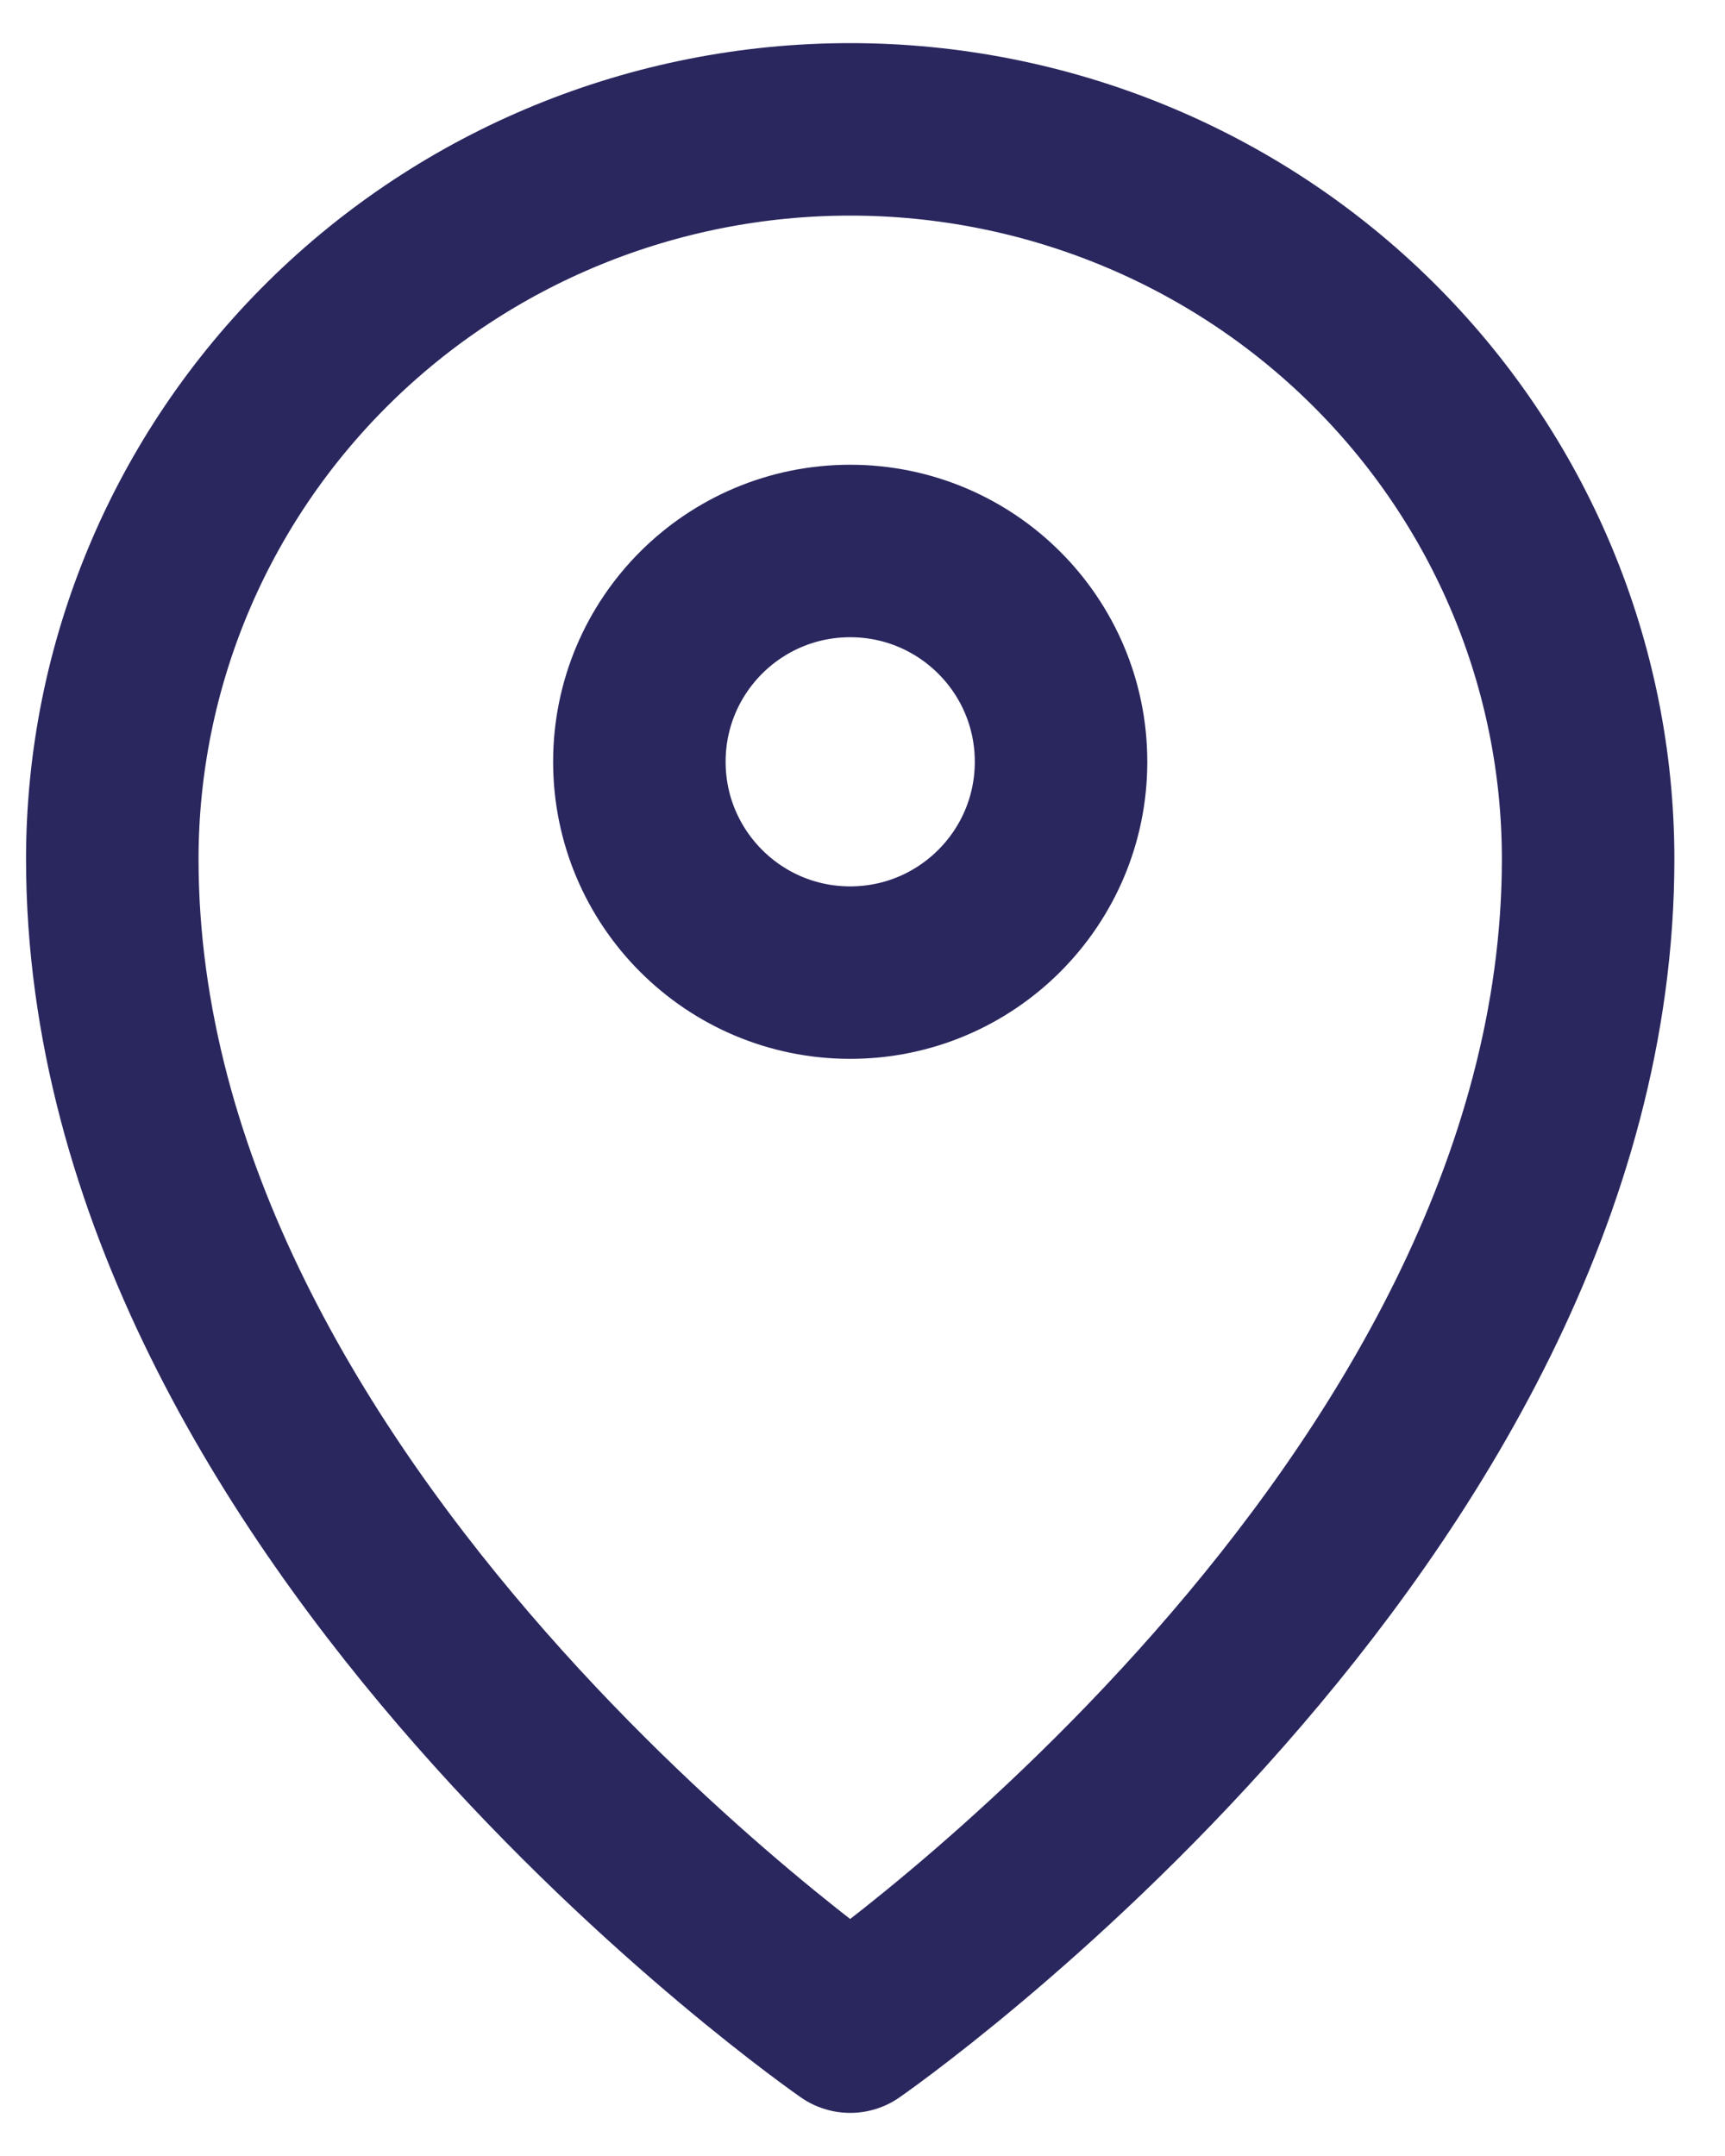
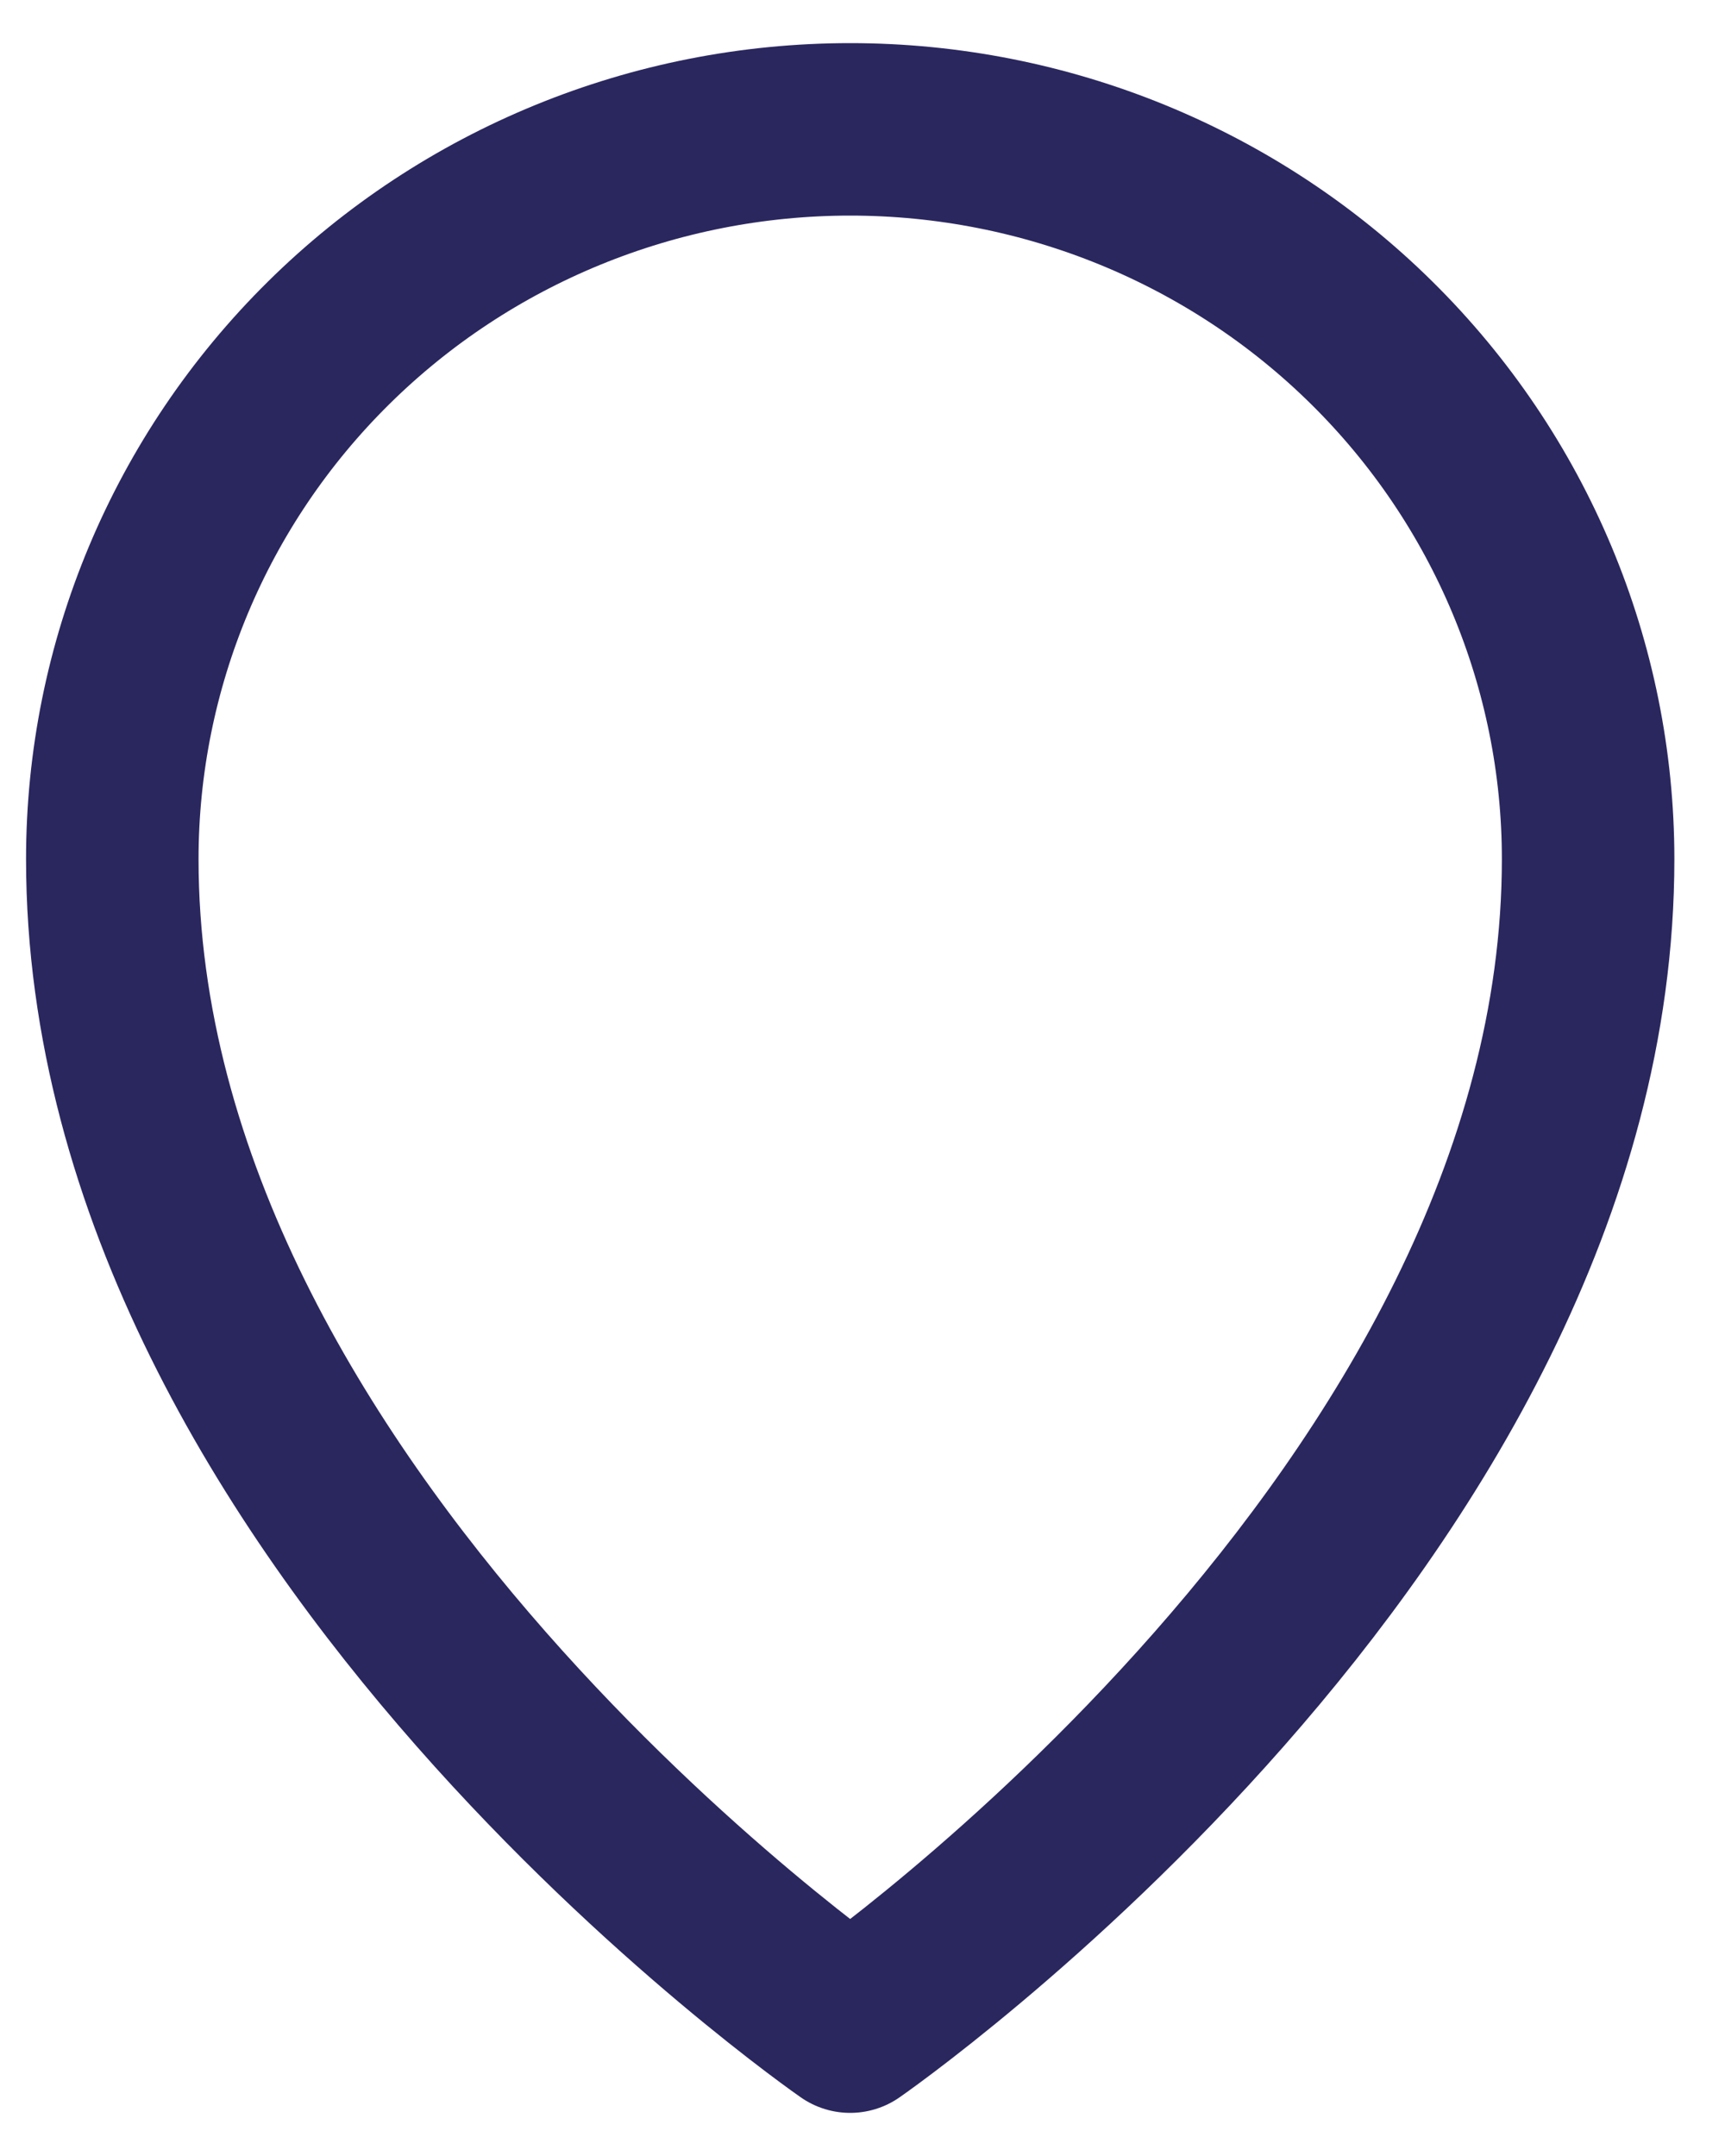
<svg xmlns="http://www.w3.org/2000/svg" width="20" height="25" viewBox="0 0 20 25" fill="none">
-   <path d="M9.857 11.278C11.207 11.278 12.302 10.183 12.302 8.833C12.302 7.483 11.207 6.389 9.857 6.389C8.507 6.389 7.413 7.483 7.413 8.833C7.413 10.183 8.507 11.278 9.857 11.278Z" stroke="#2A275F" stroke-width="2" stroke-linecap="round" stroke-linejoin="round" />
  <path d="M9.857 23.5C9.857 23.5 18.413 17.577 18.413 9.962C18.413 7.717 17.512 5.565 15.907 3.978C14.303 2.391 12.126 1.5 9.857 1.5C7.588 1.5 5.412 2.391 3.808 3.978C2.203 5.565 1.302 7.717 1.302 9.962C1.302 17.577 9.857 23.5 9.857 23.5Z" stroke="#2A275F" stroke-width="2" stroke-linecap="round" stroke-linejoin="round" />
</svg>